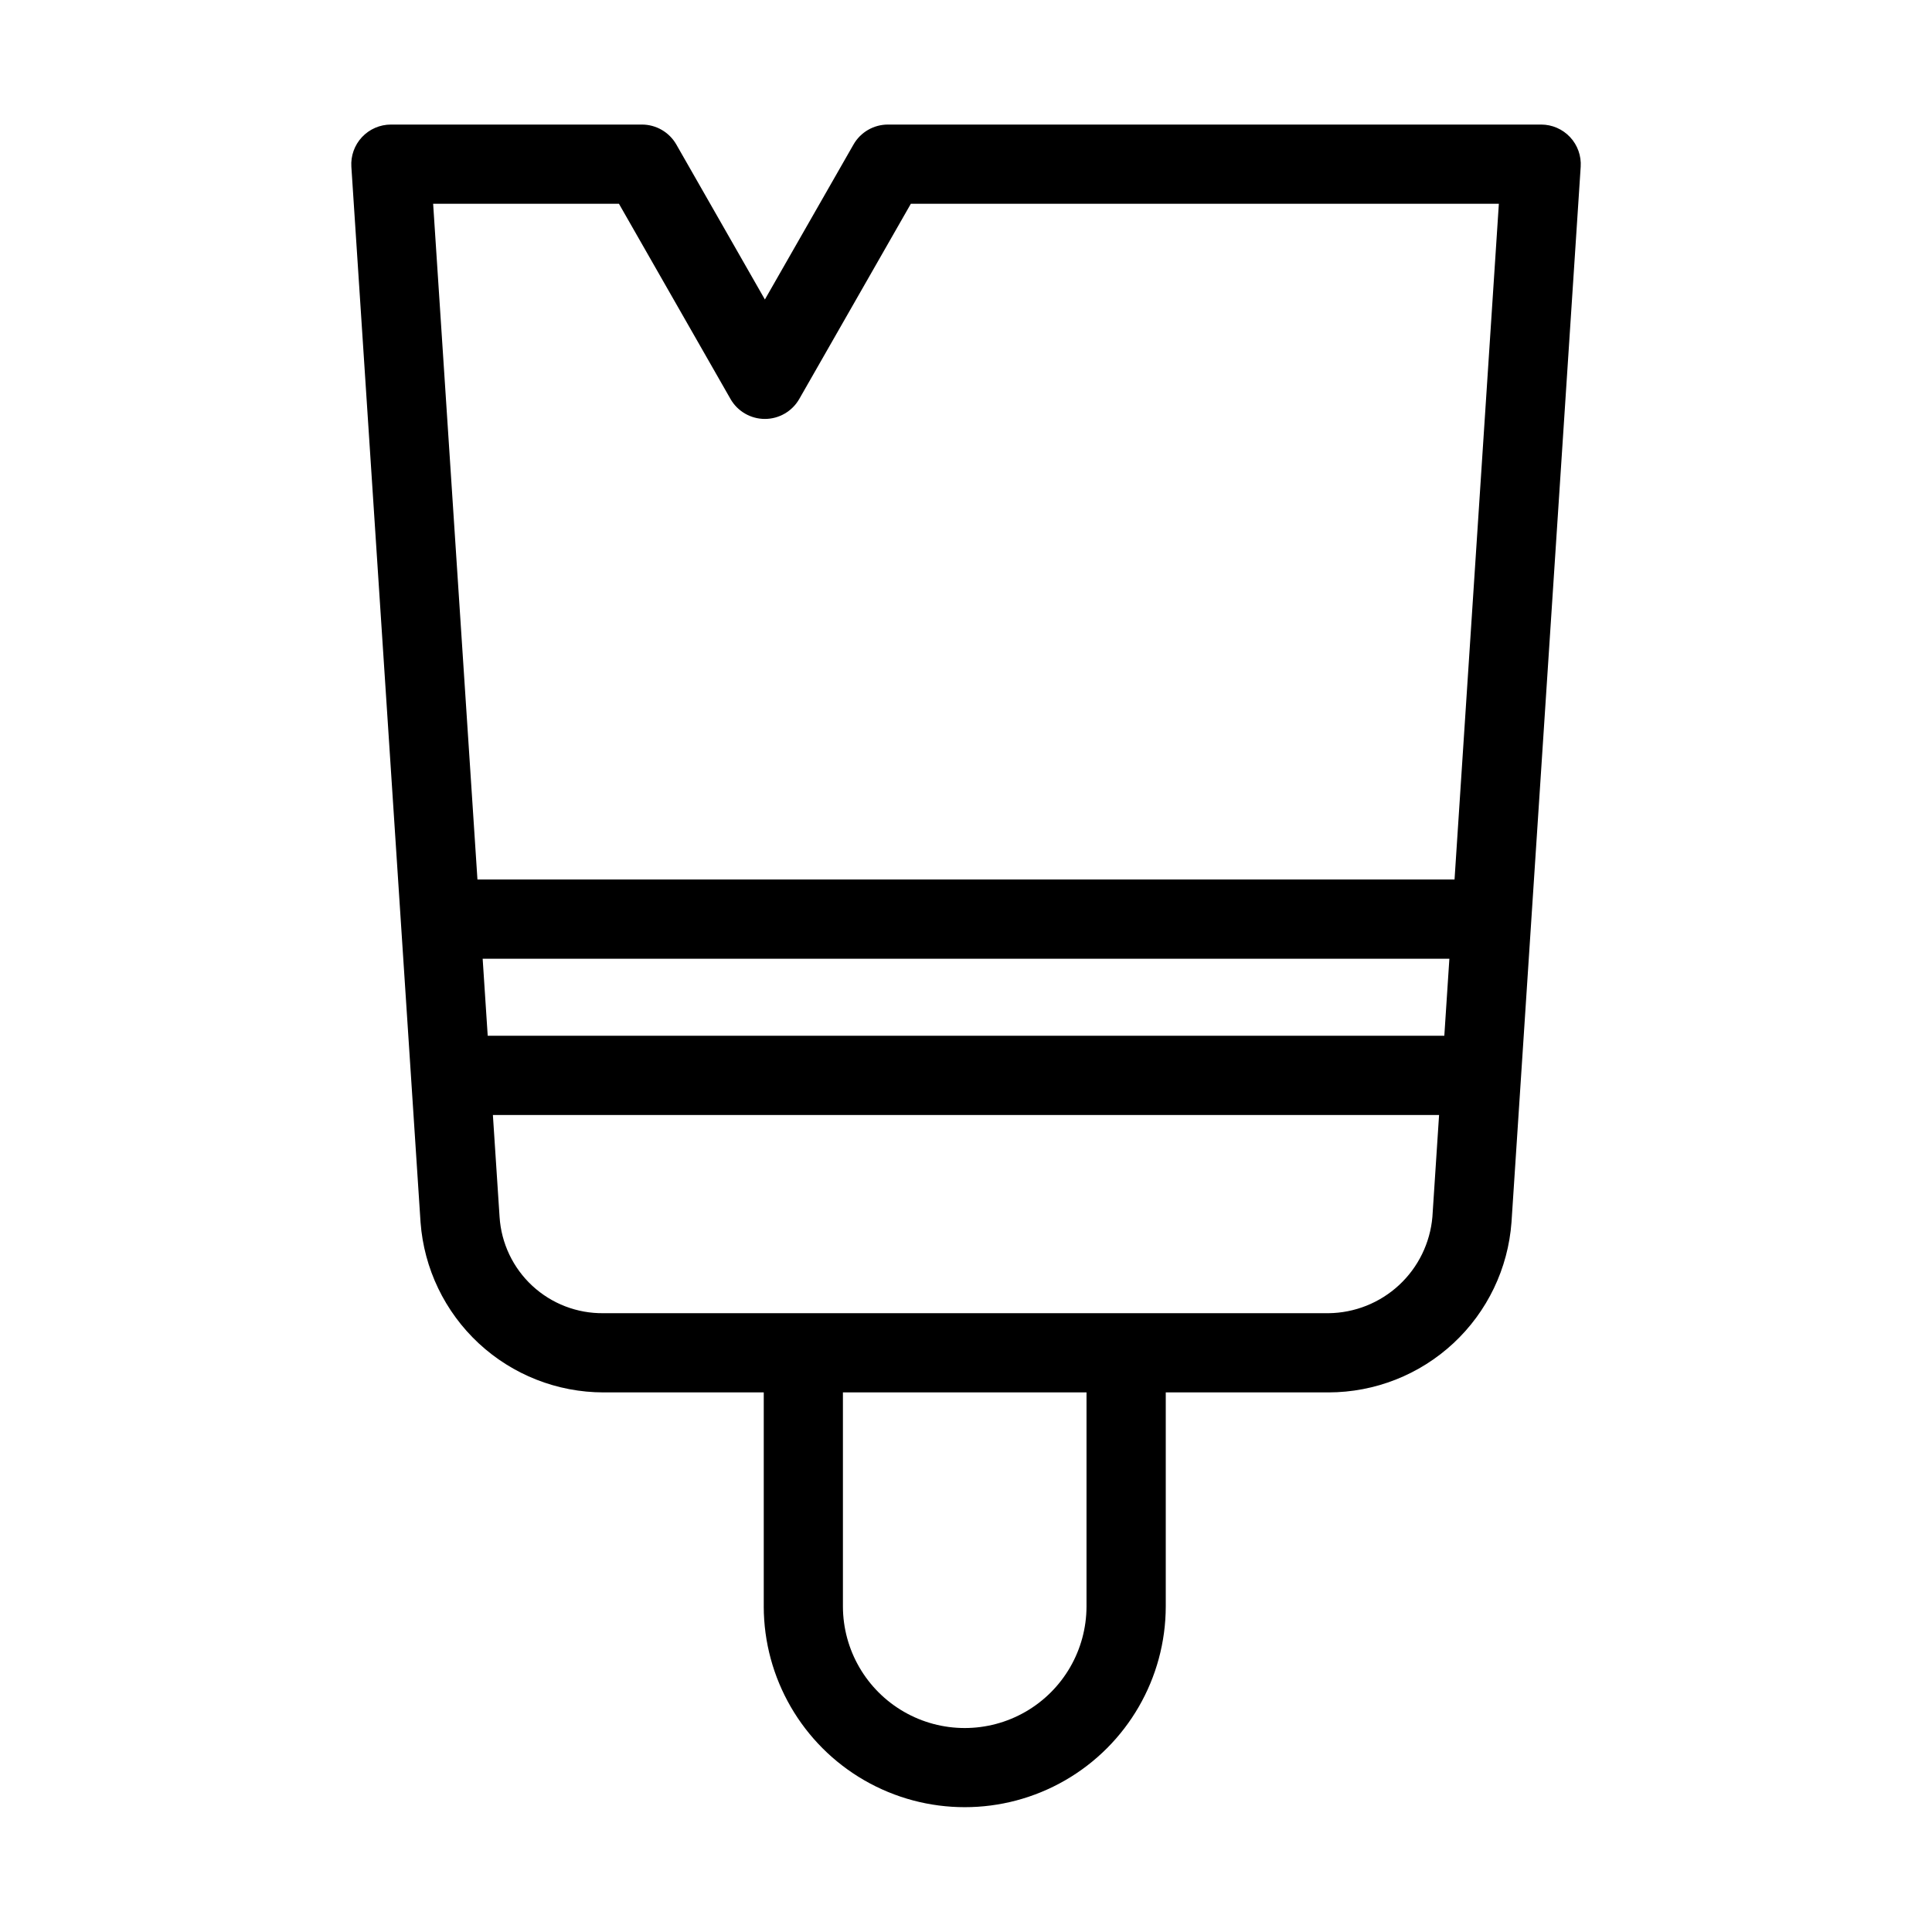
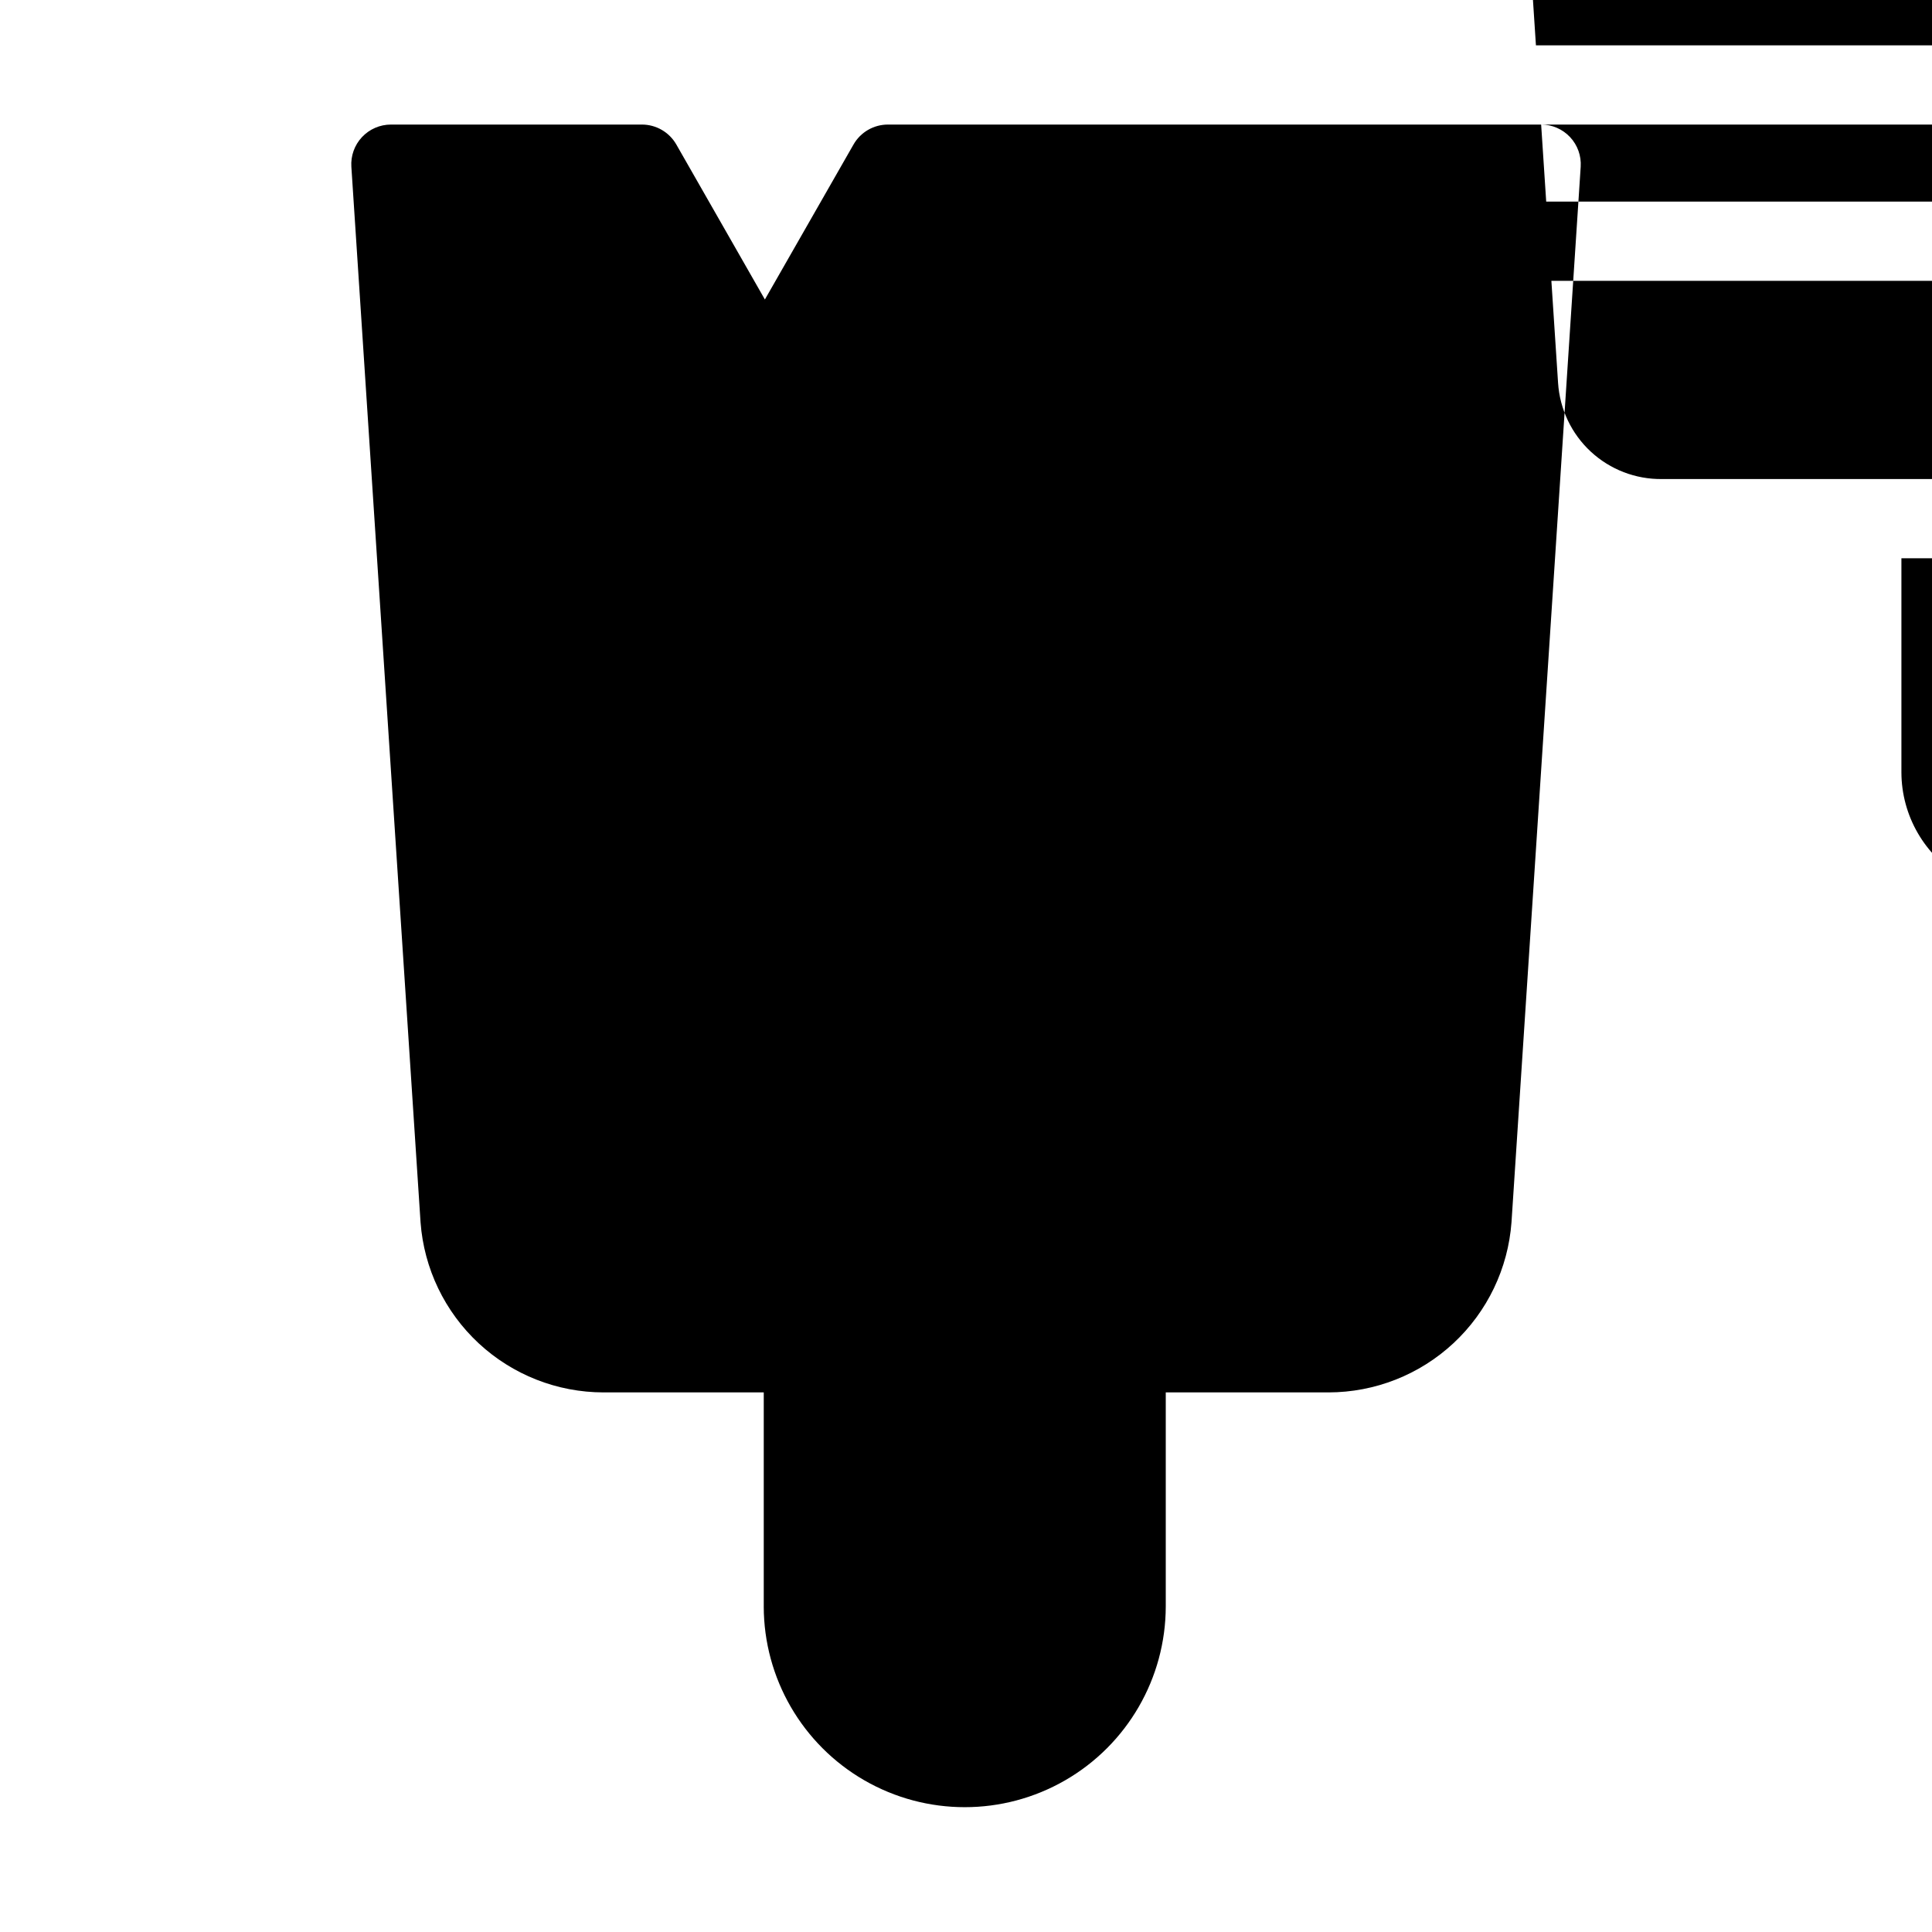
<svg xmlns="http://www.w3.org/2000/svg" fill="#000000" width="800px" height="800px" version="1.1" viewBox="144 144 512 512">
-   <path d="m552.42 177.01h-173.12c-3.766 0.004-7.242 2.019-9.113 5.289l-23.484 41.07-23.469-41.07c-1.871-3.269-5.348-5.285-9.113-5.289h-66.531c-2.902 0.004-5.676 1.207-7.66 3.324-1.984 2.117-3.004 4.965-2.816 7.859l18.336 279.73c0.906 12.246 6.406 23.695 15.398 32.059 8.996 8.359 20.816 13.012 33.098 13.02h42.457v56.723l-0.004 0.004c0.027 19.012 10.188 36.57 26.656 46.07 16.473 9.496 36.758 9.496 53.227 0 16.473-9.5 26.629-27.059 26.656-46.07v-56.727h43.133c12.285-0.012 24.109-4.664 33.102-13.031 8.996-8.367 14.492-19.828 15.391-32.078l18.336-279.7c0.188-2.894-0.832-5.742-2.816-7.859-1.984-2.117-4.754-3.32-7.656-3.324zm-280.51 221.06h256.19l-1.34 20.418h-253.51zm36.117-200.07 29.562 51.73v0.004c1.867 3.269 5.348 5.289 9.113 5.289s7.242-2.019 9.113-5.289l29.57-51.73 155.83-0.004-11.746 179.08h-258.94l-11.742-179.08zm123.91 371.73c-0.02 11.516-6.176 22.148-16.156 27.902-9.977 5.754-22.266 5.754-32.242 0-9.977-5.754-16.137-16.387-16.156-27.902v-56.727h64.555zm64.125-77.715-192.13-0.004c-6.981 0.09-13.73-2.508-18.855-7.25-5.125-4.742-8.234-11.273-8.684-18.242l-1.773-27.039h250.75l-1.77 27.012c-0.602 6.914-3.754 13.359-8.844 18.078-5.094 4.719-11.758 7.371-18.699 7.441z" />
+   <path d="m552.42 177.01h-173.12c-3.766 0.004-7.242 2.019-9.113 5.289l-23.484 41.07-23.469-41.07c-1.871-3.269-5.348-5.285-9.113-5.289h-66.531c-2.902 0.004-5.676 1.207-7.66 3.324-1.984 2.117-3.004 4.965-2.816 7.859l18.336 279.73c0.906 12.246 6.406 23.695 15.398 32.059 8.996 8.359 20.816 13.012 33.098 13.02h42.457v56.723l-0.004 0.004c0.027 19.012 10.188 36.57 26.656 46.07 16.473 9.496 36.758 9.496 53.227 0 16.473-9.5 26.629-27.059 26.656-46.07v-56.727h43.133c12.285-0.012 24.109-4.664 33.102-13.031 8.996-8.367 14.492-19.828 15.391-32.078l18.336-279.7c0.188-2.894-0.832-5.742-2.816-7.859-1.984-2.117-4.754-3.32-7.656-3.324zh256.19l-1.34 20.418h-253.51zm36.117-200.07 29.562 51.73v0.004c1.867 3.269 5.348 5.289 9.113 5.289s7.242-2.019 9.113-5.289l29.57-51.73 155.83-0.004-11.746 179.08h-258.94l-11.742-179.08zm123.91 371.73c-0.02 11.516-6.176 22.148-16.156 27.902-9.977 5.754-22.266 5.754-32.242 0-9.977-5.754-16.137-16.387-16.156-27.902v-56.727h64.555zm64.125-77.715-192.13-0.004c-6.981 0.09-13.73-2.508-18.855-7.25-5.125-4.742-8.234-11.273-8.684-18.242l-1.773-27.039h250.75l-1.77 27.012c-0.602 6.914-3.754 13.359-8.844 18.078-5.094 4.719-11.758 7.371-18.699 7.441z" />
</svg>